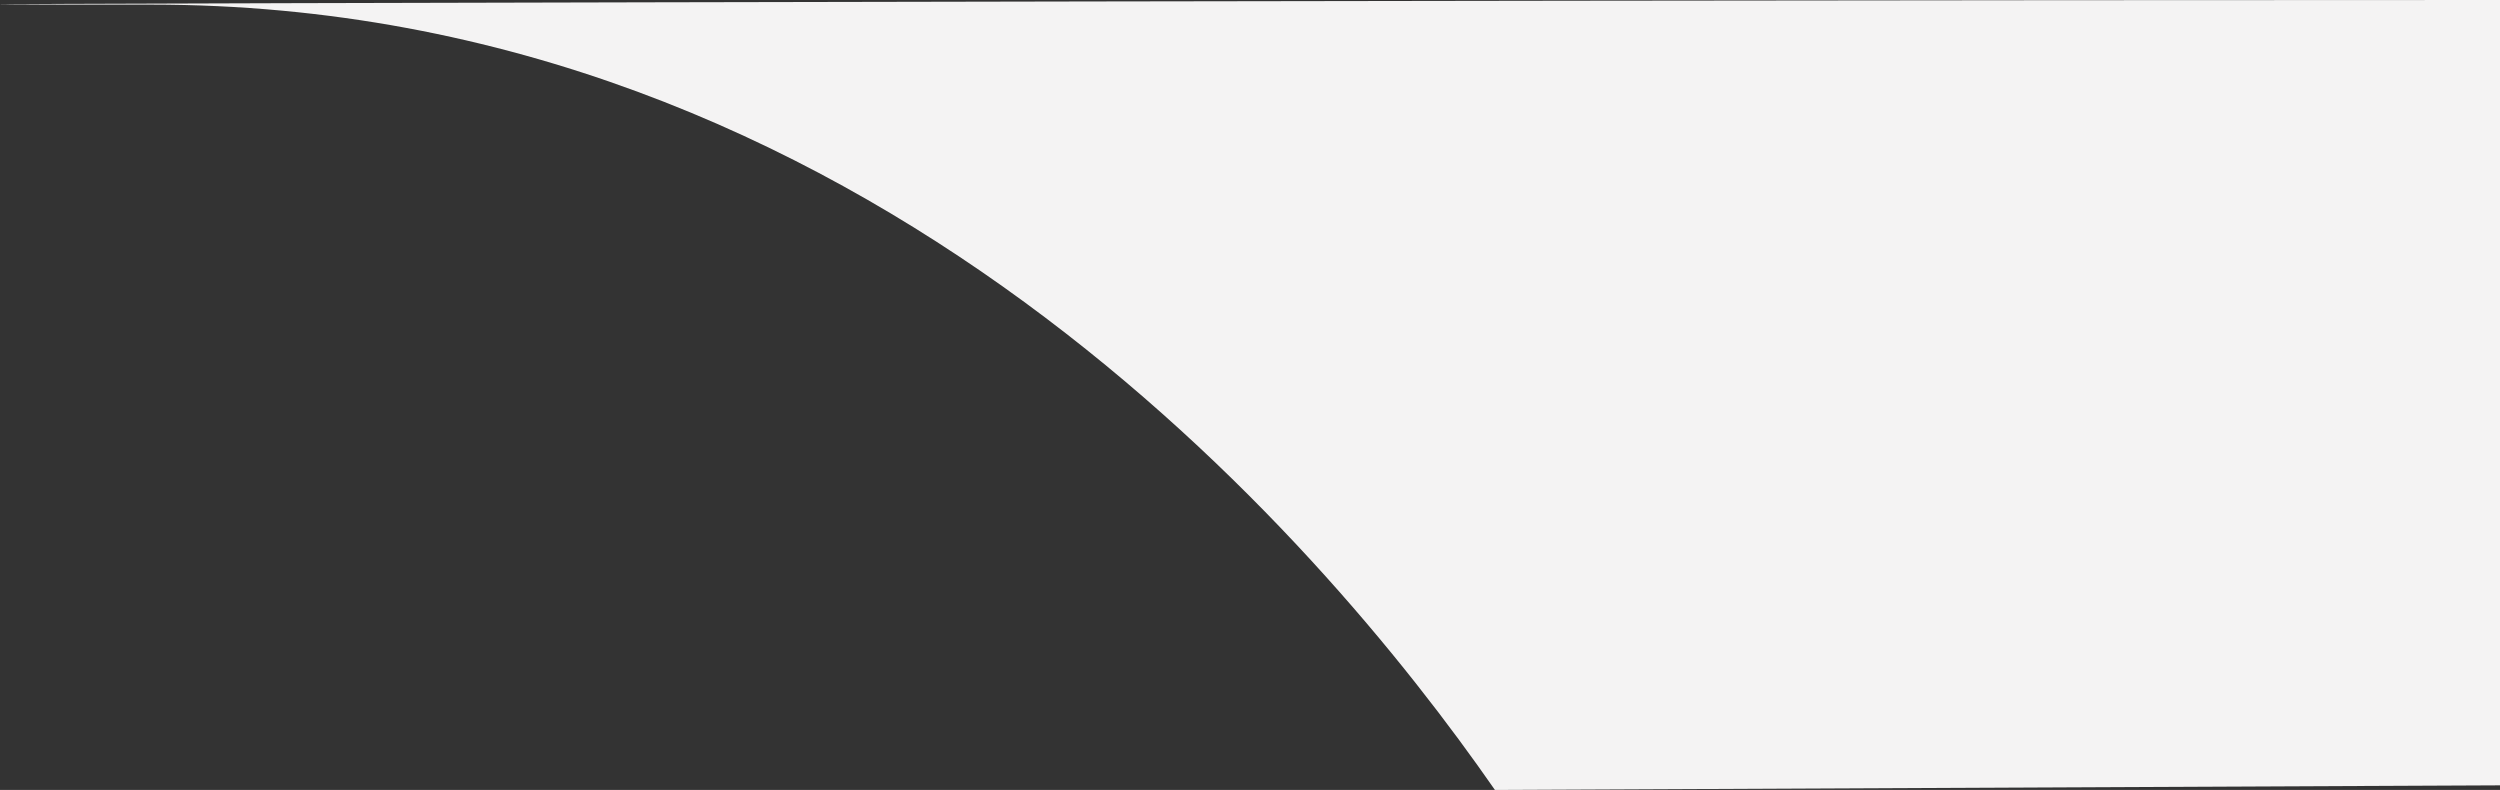
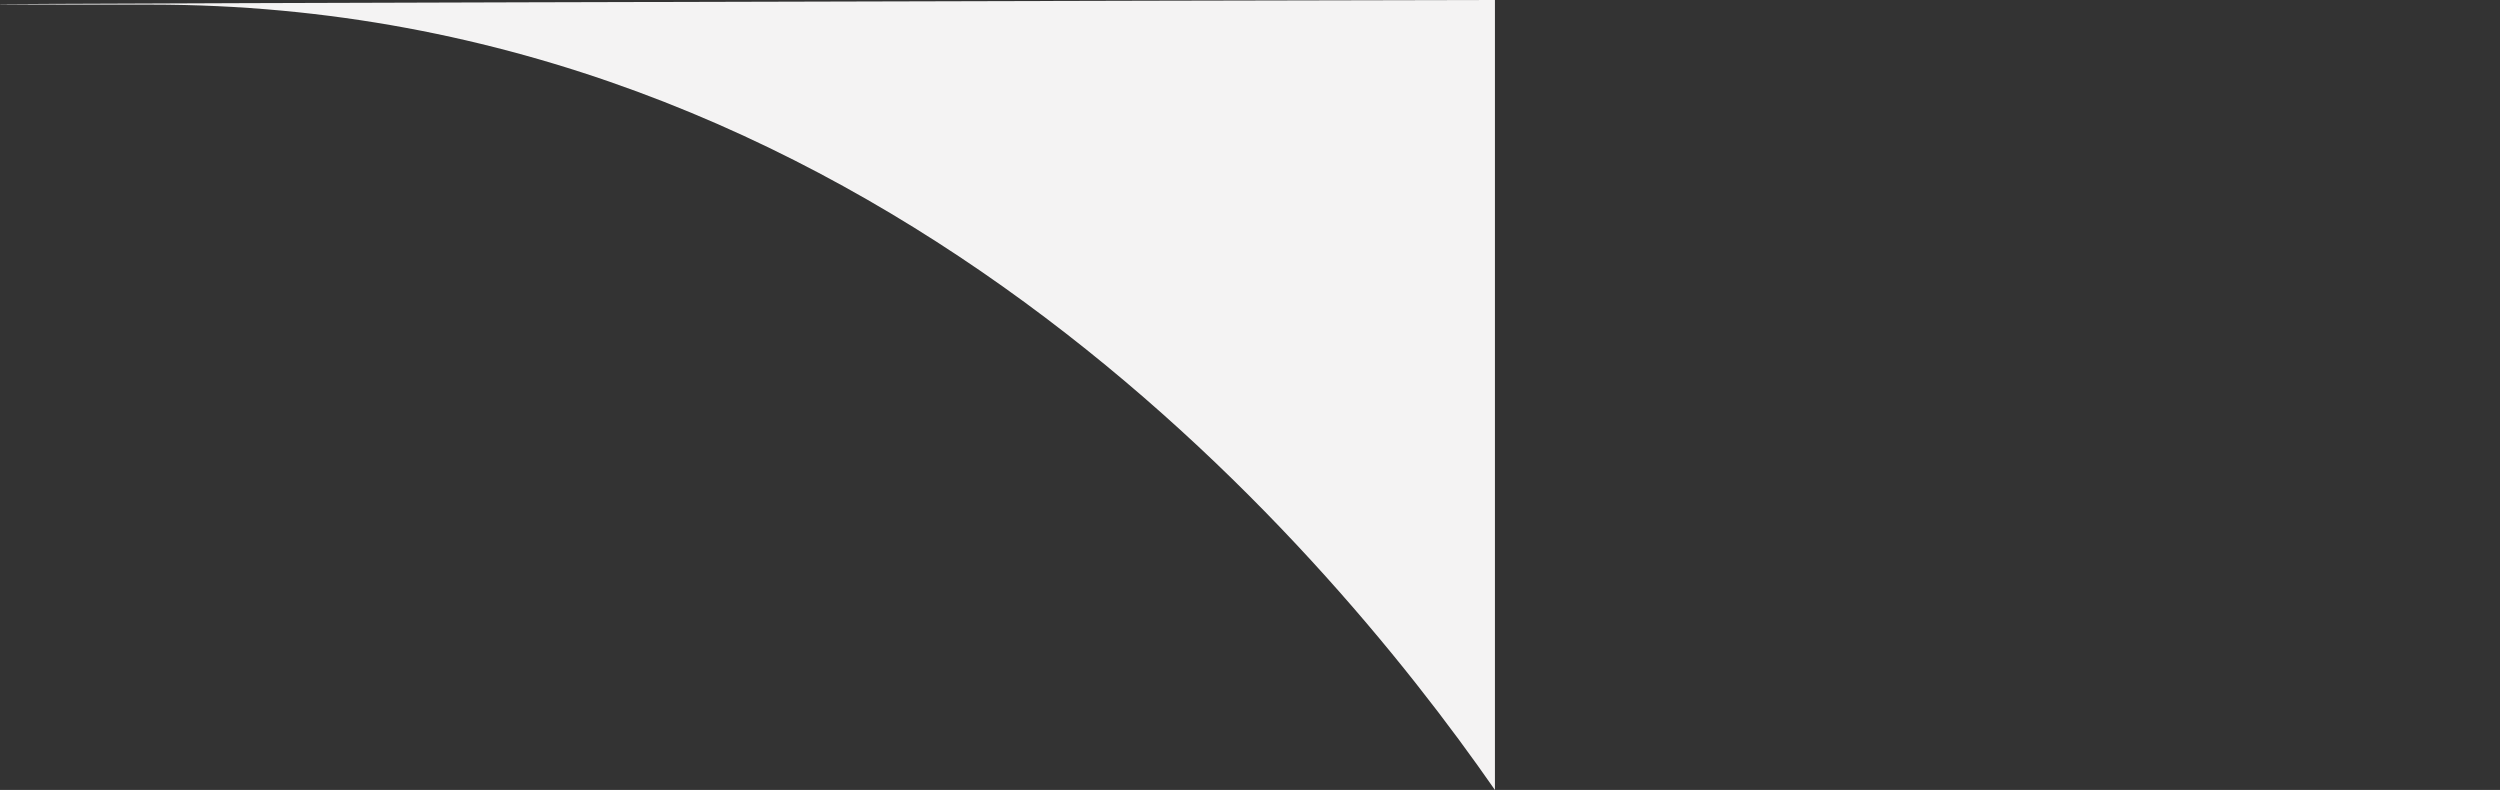
<svg xmlns="http://www.w3.org/2000/svg" width="1076" height="340" viewBox="0 0 1076 340" fill="none">
  <rect x="0" y="0" width="1076" height="340" fill="#333333" stroke="none" />
-   <path d="M65.096 1.988C371.963 1.988 567.5 230.644 643.42 340L1076 338.012V0C610.504 0 -241.772 1.988 65.096 1.988Z" fill="#F4F3F3" />
+   <path d="M65.096 1.988C371.963 1.988 567.5 230.644 643.42 340V0C610.504 0 -241.772 1.988 65.096 1.988Z" fill="#F4F3F3" />
</svg>